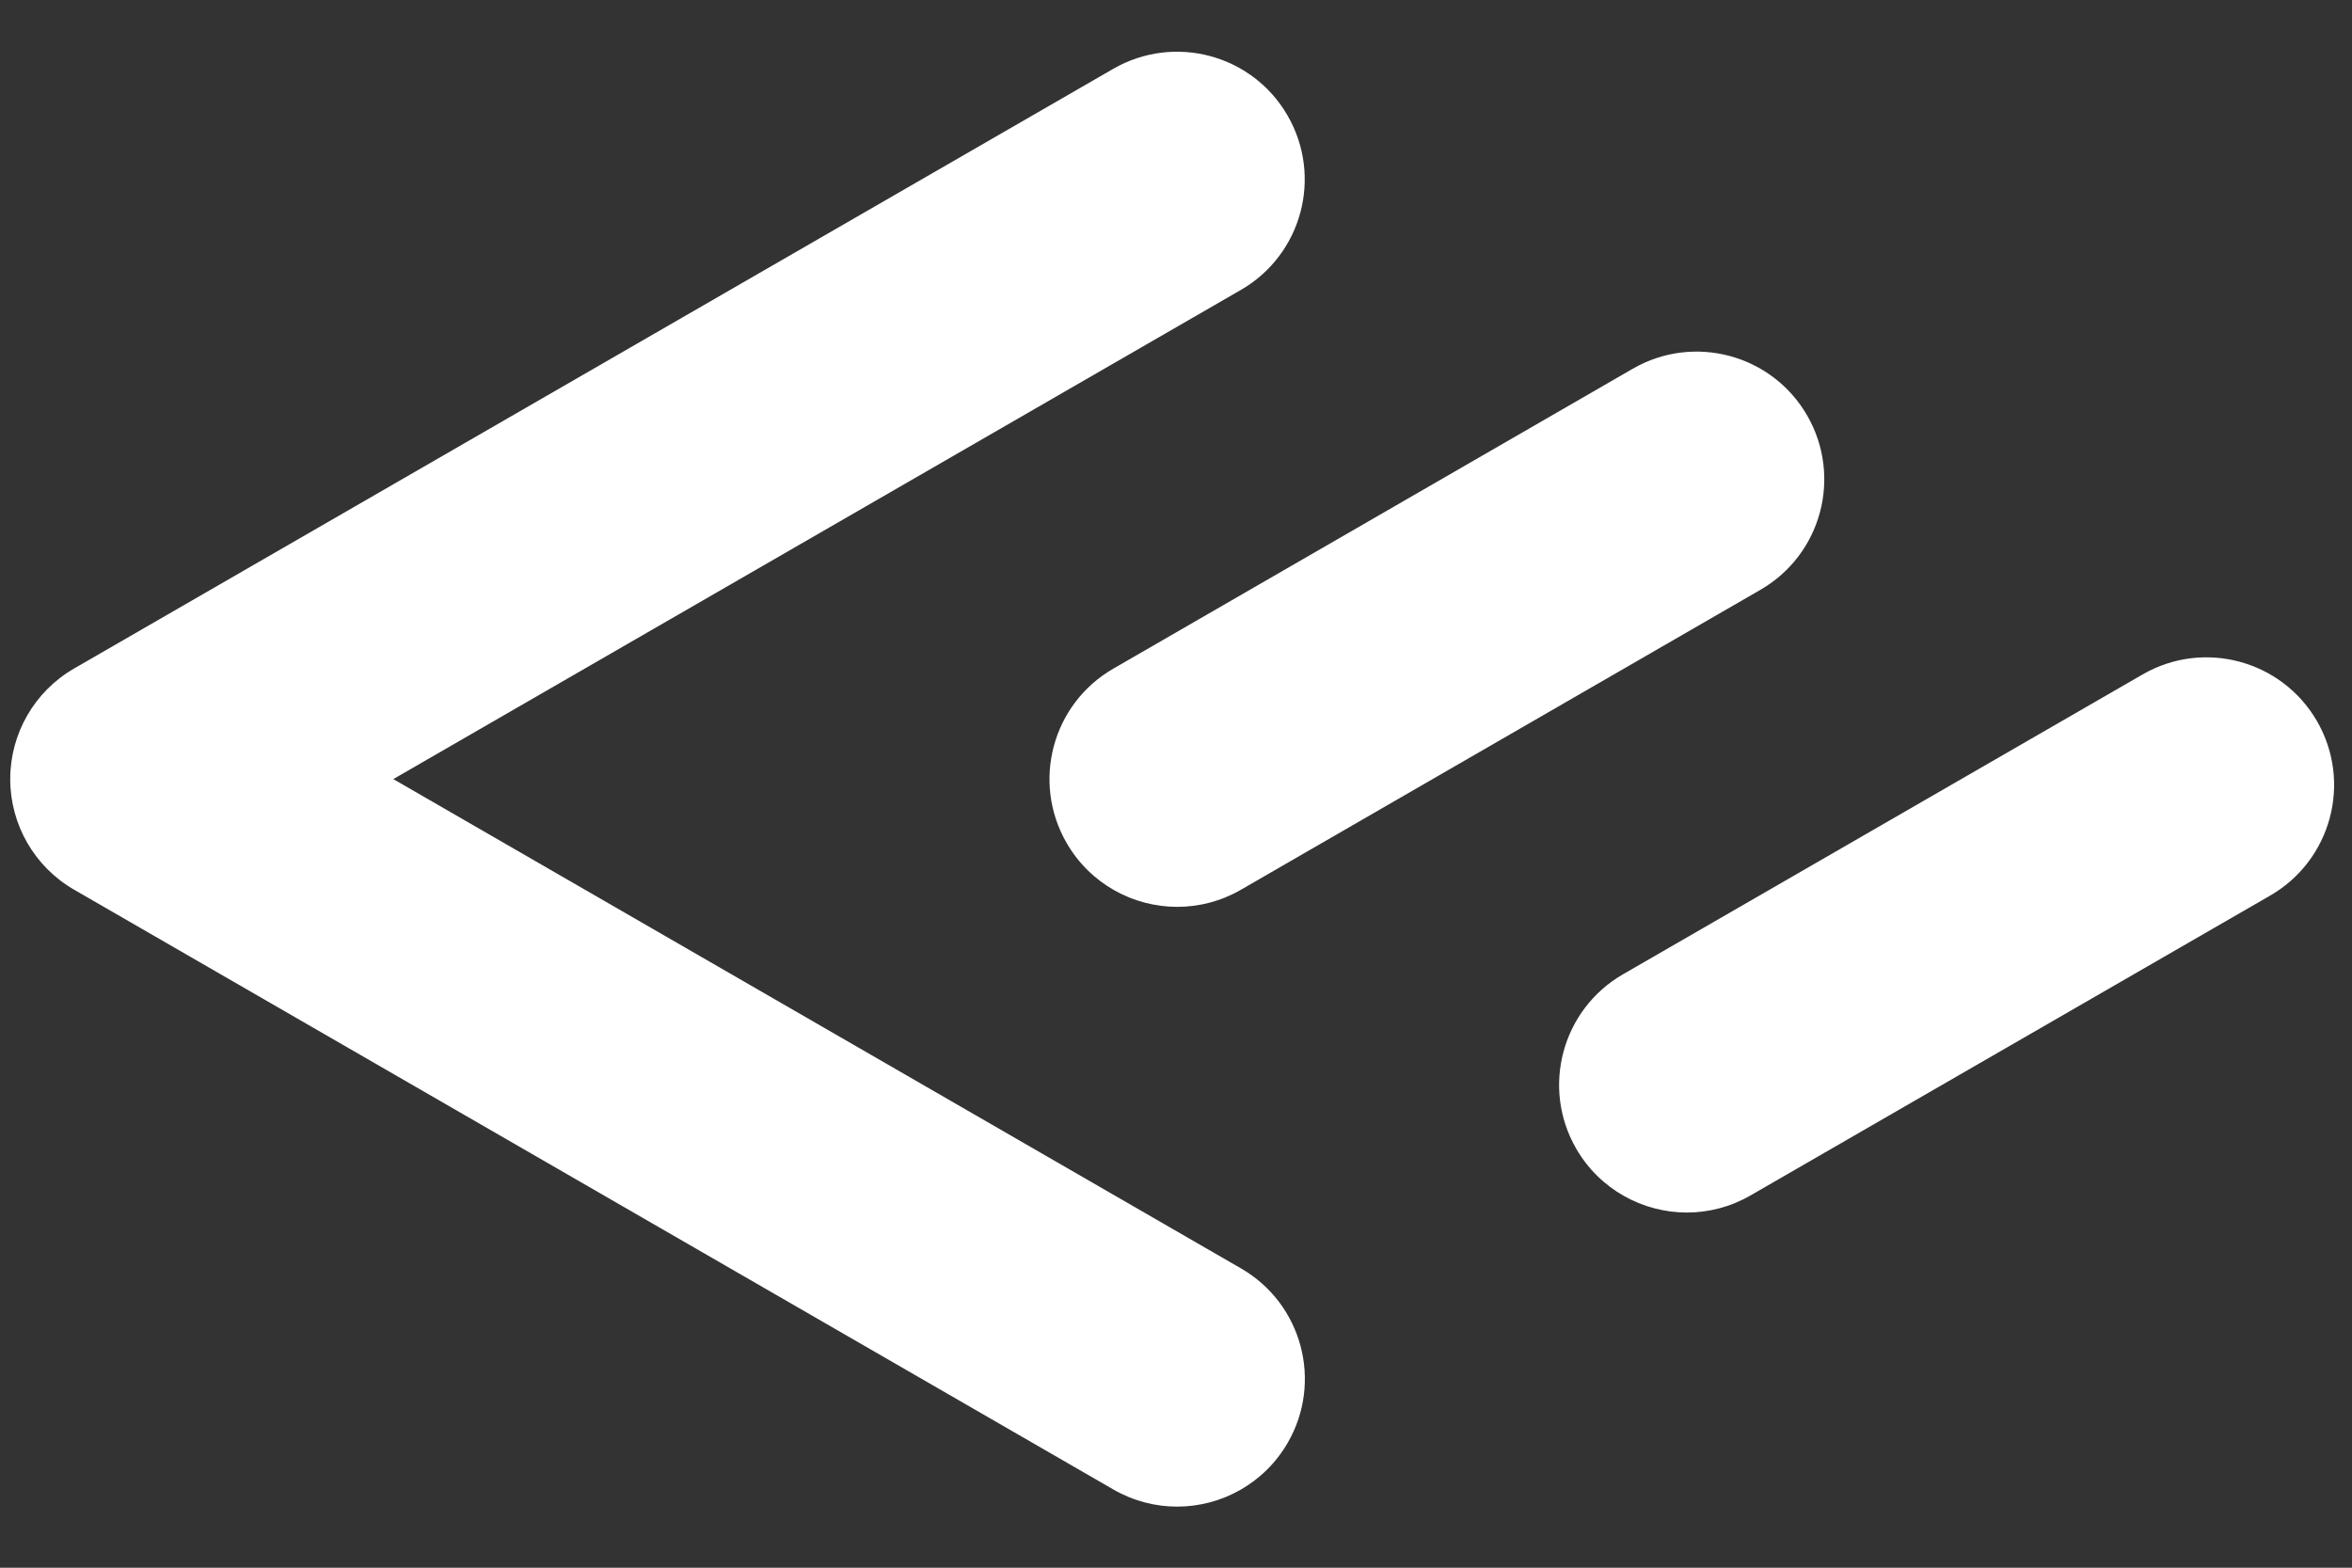
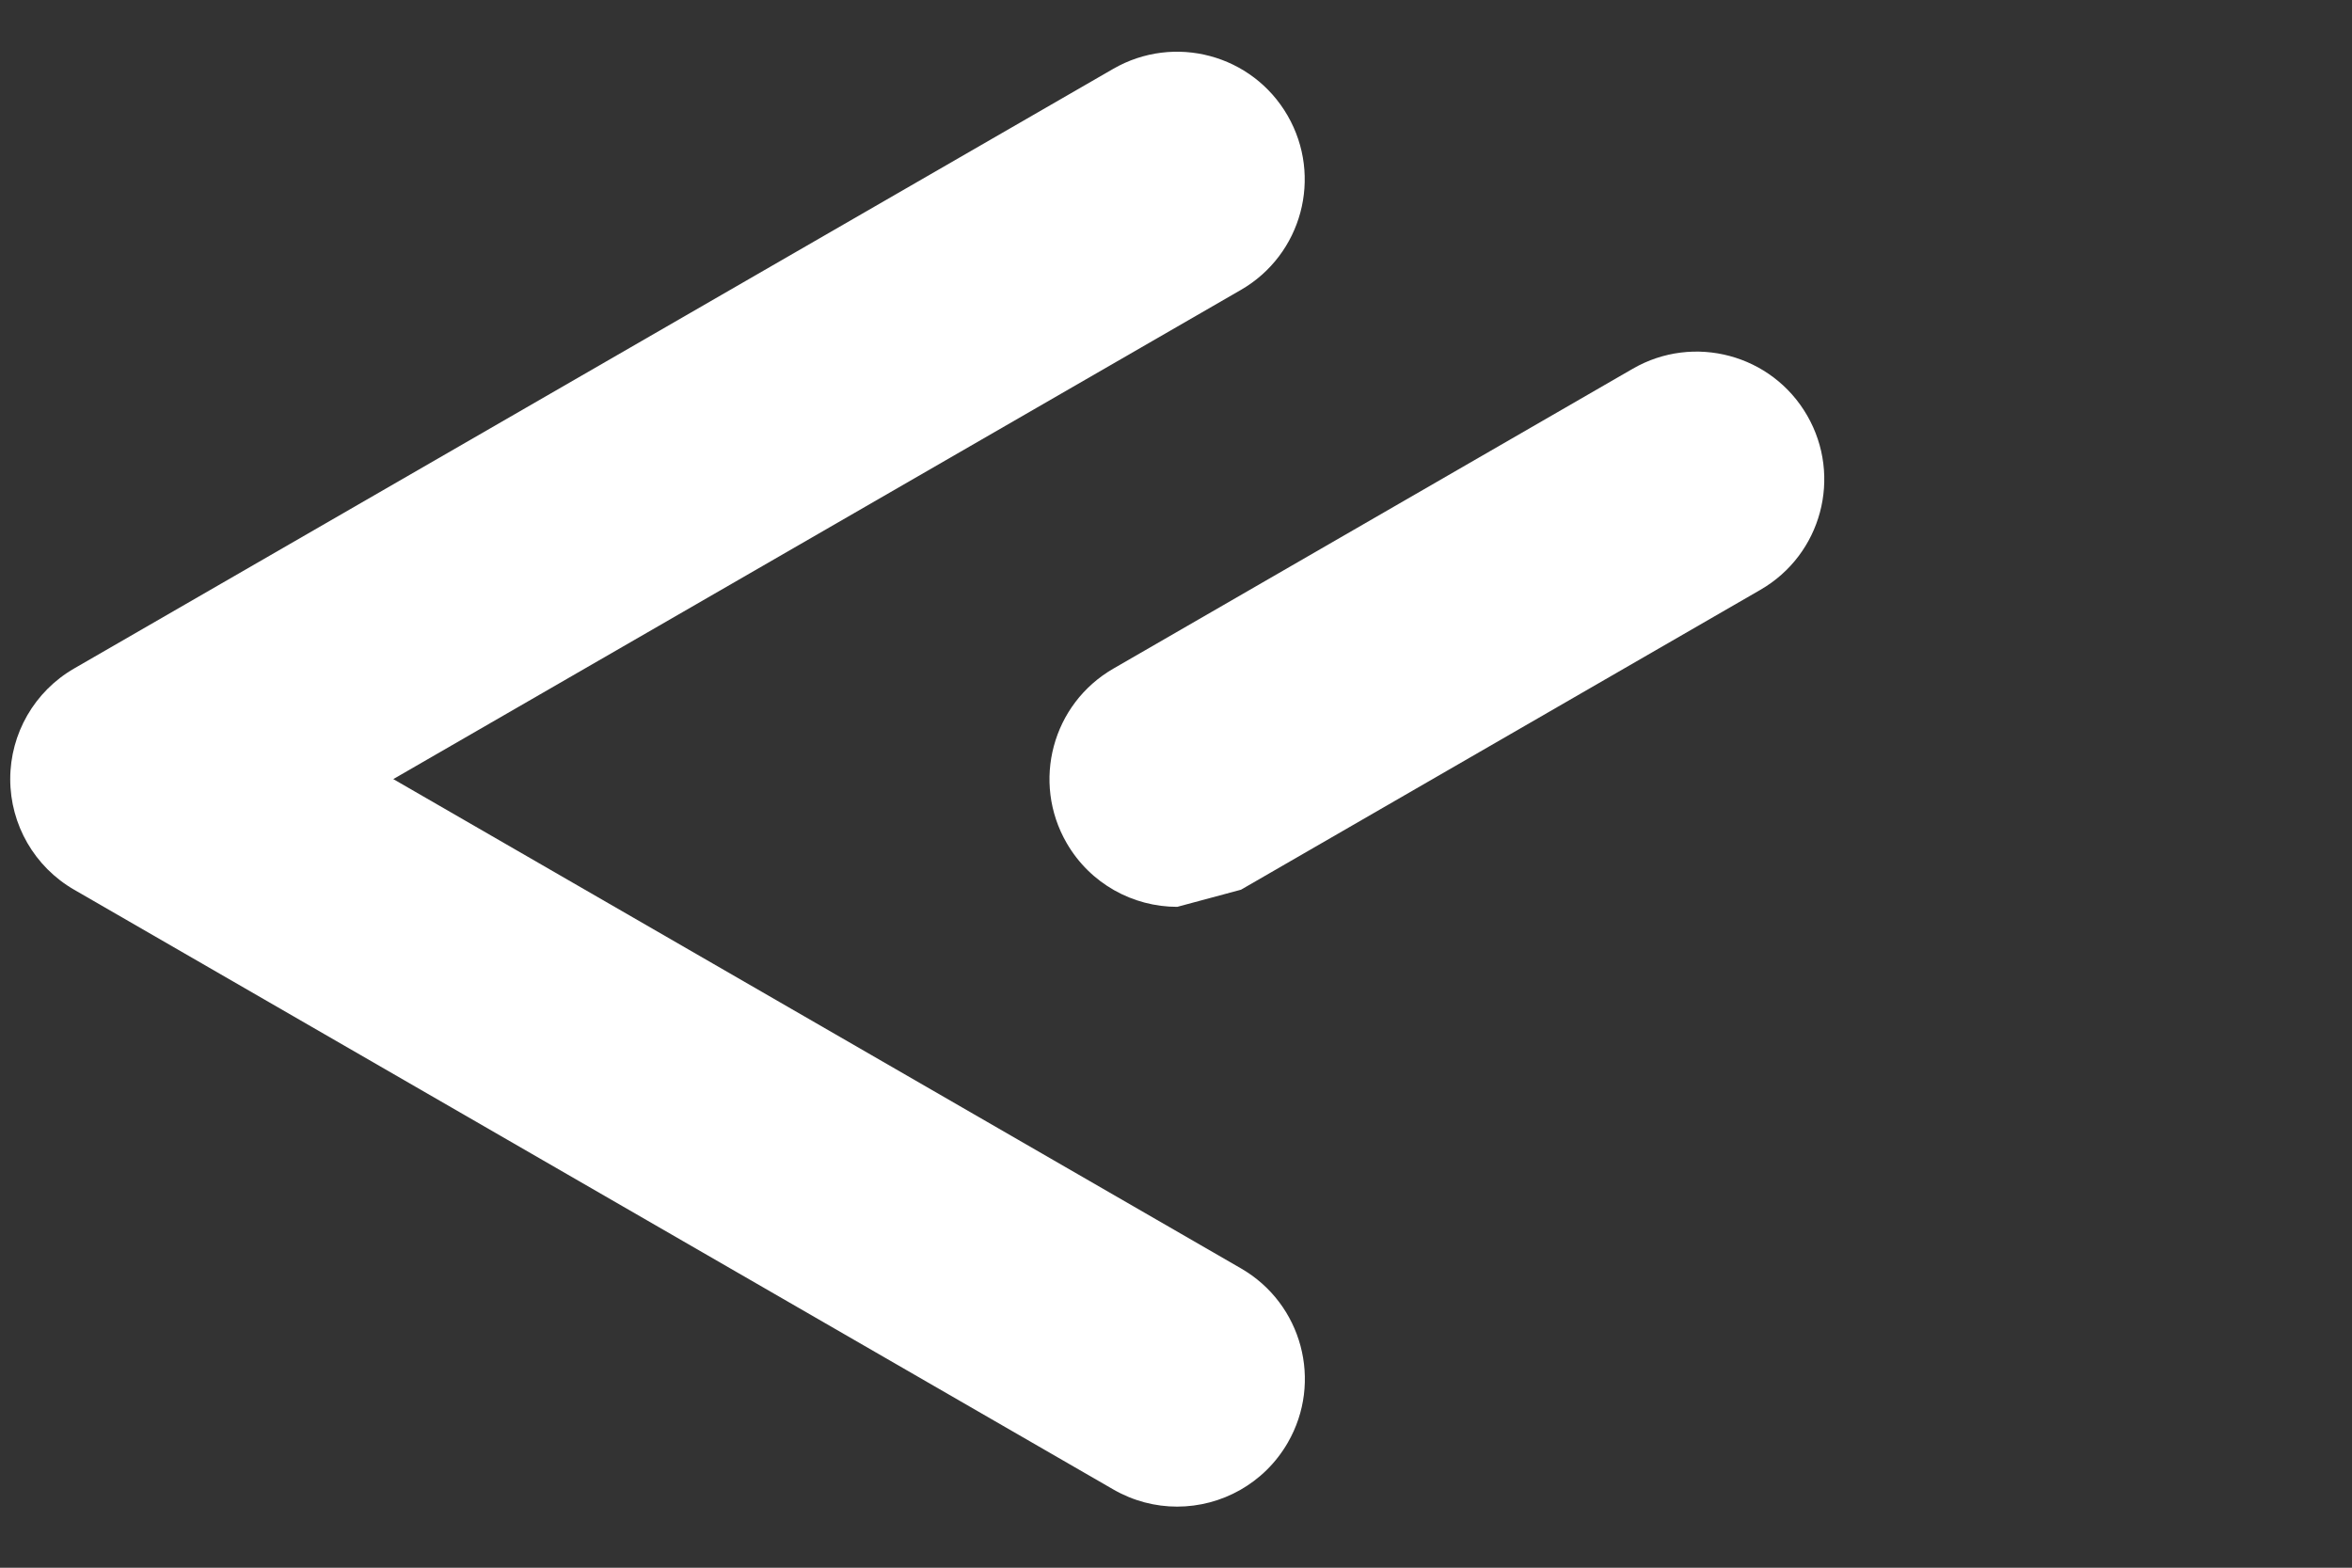
<svg xmlns="http://www.w3.org/2000/svg" version="1.1" viewBox="0 0 170.08 113.39">
  <rect x="0" y="0" width="170.08" height="113.39" fill="#333333" stroke="none" />
  <defs>
    <style>
      .cls-1 {
        fill: #fff;
      }
    </style>
  </defs>
  <g>
    <g id="Ebene_1">
      <path class="cls-1" d="M85.12,108.97c-1.57,0-3.15-.4-4.61-1.24L5.36,64.35c-2.86-1.65-4.62-4.7-4.62-8s1.76-6.35,4.62-8L80.5,4.98c4.42-2.55,10.06-1.04,12.61,3.38,2.55,4.42,1.04,10.06-3.38,12.61L28.44,56.35l61.3,35.39c4.42,2.55,5.93,8.2,3.38,12.61-1.71,2.96-4.81,4.62-8,4.62Z" />
-       <path class="cls-1" d="M121.99,87.7c-3.19,0-6.3-1.66-8.01-4.62-2.55-4.42-1.03-10.06,3.38-12.61l37.58-21.69c4.42-2.55,10.06-1.03,12.61,3.38,2.55,4.42,1.03,10.06-3.38,12.61l-37.58,21.69c-1.45.84-3.04,1.24-4.61,1.24Z" />
-       <path class="cls-1" d="M85.13,65.59c-3.19,0-6.29-1.66-8-4.62-2.55-4.42-1.04-10.06,3.38-12.61l37.56-21.69c4.41-2.55,10.06-1.04,12.61,3.38,2.55,4.42,1.04,10.06-3.38,12.61l-37.56,21.69c-1.45.84-3.04,1.24-4.61,1.24Z" />
+       <path class="cls-1" d="M85.13,65.59c-3.19,0-6.29-1.66-8-4.62-2.55-4.42-1.04-10.06,3.38-12.61l37.56-21.69c4.41-2.55,10.06-1.04,12.61,3.38,2.55,4.42,1.04,10.06-3.38,12.61l-37.56,21.69Z" />
    </g>
  </g>
</svg>